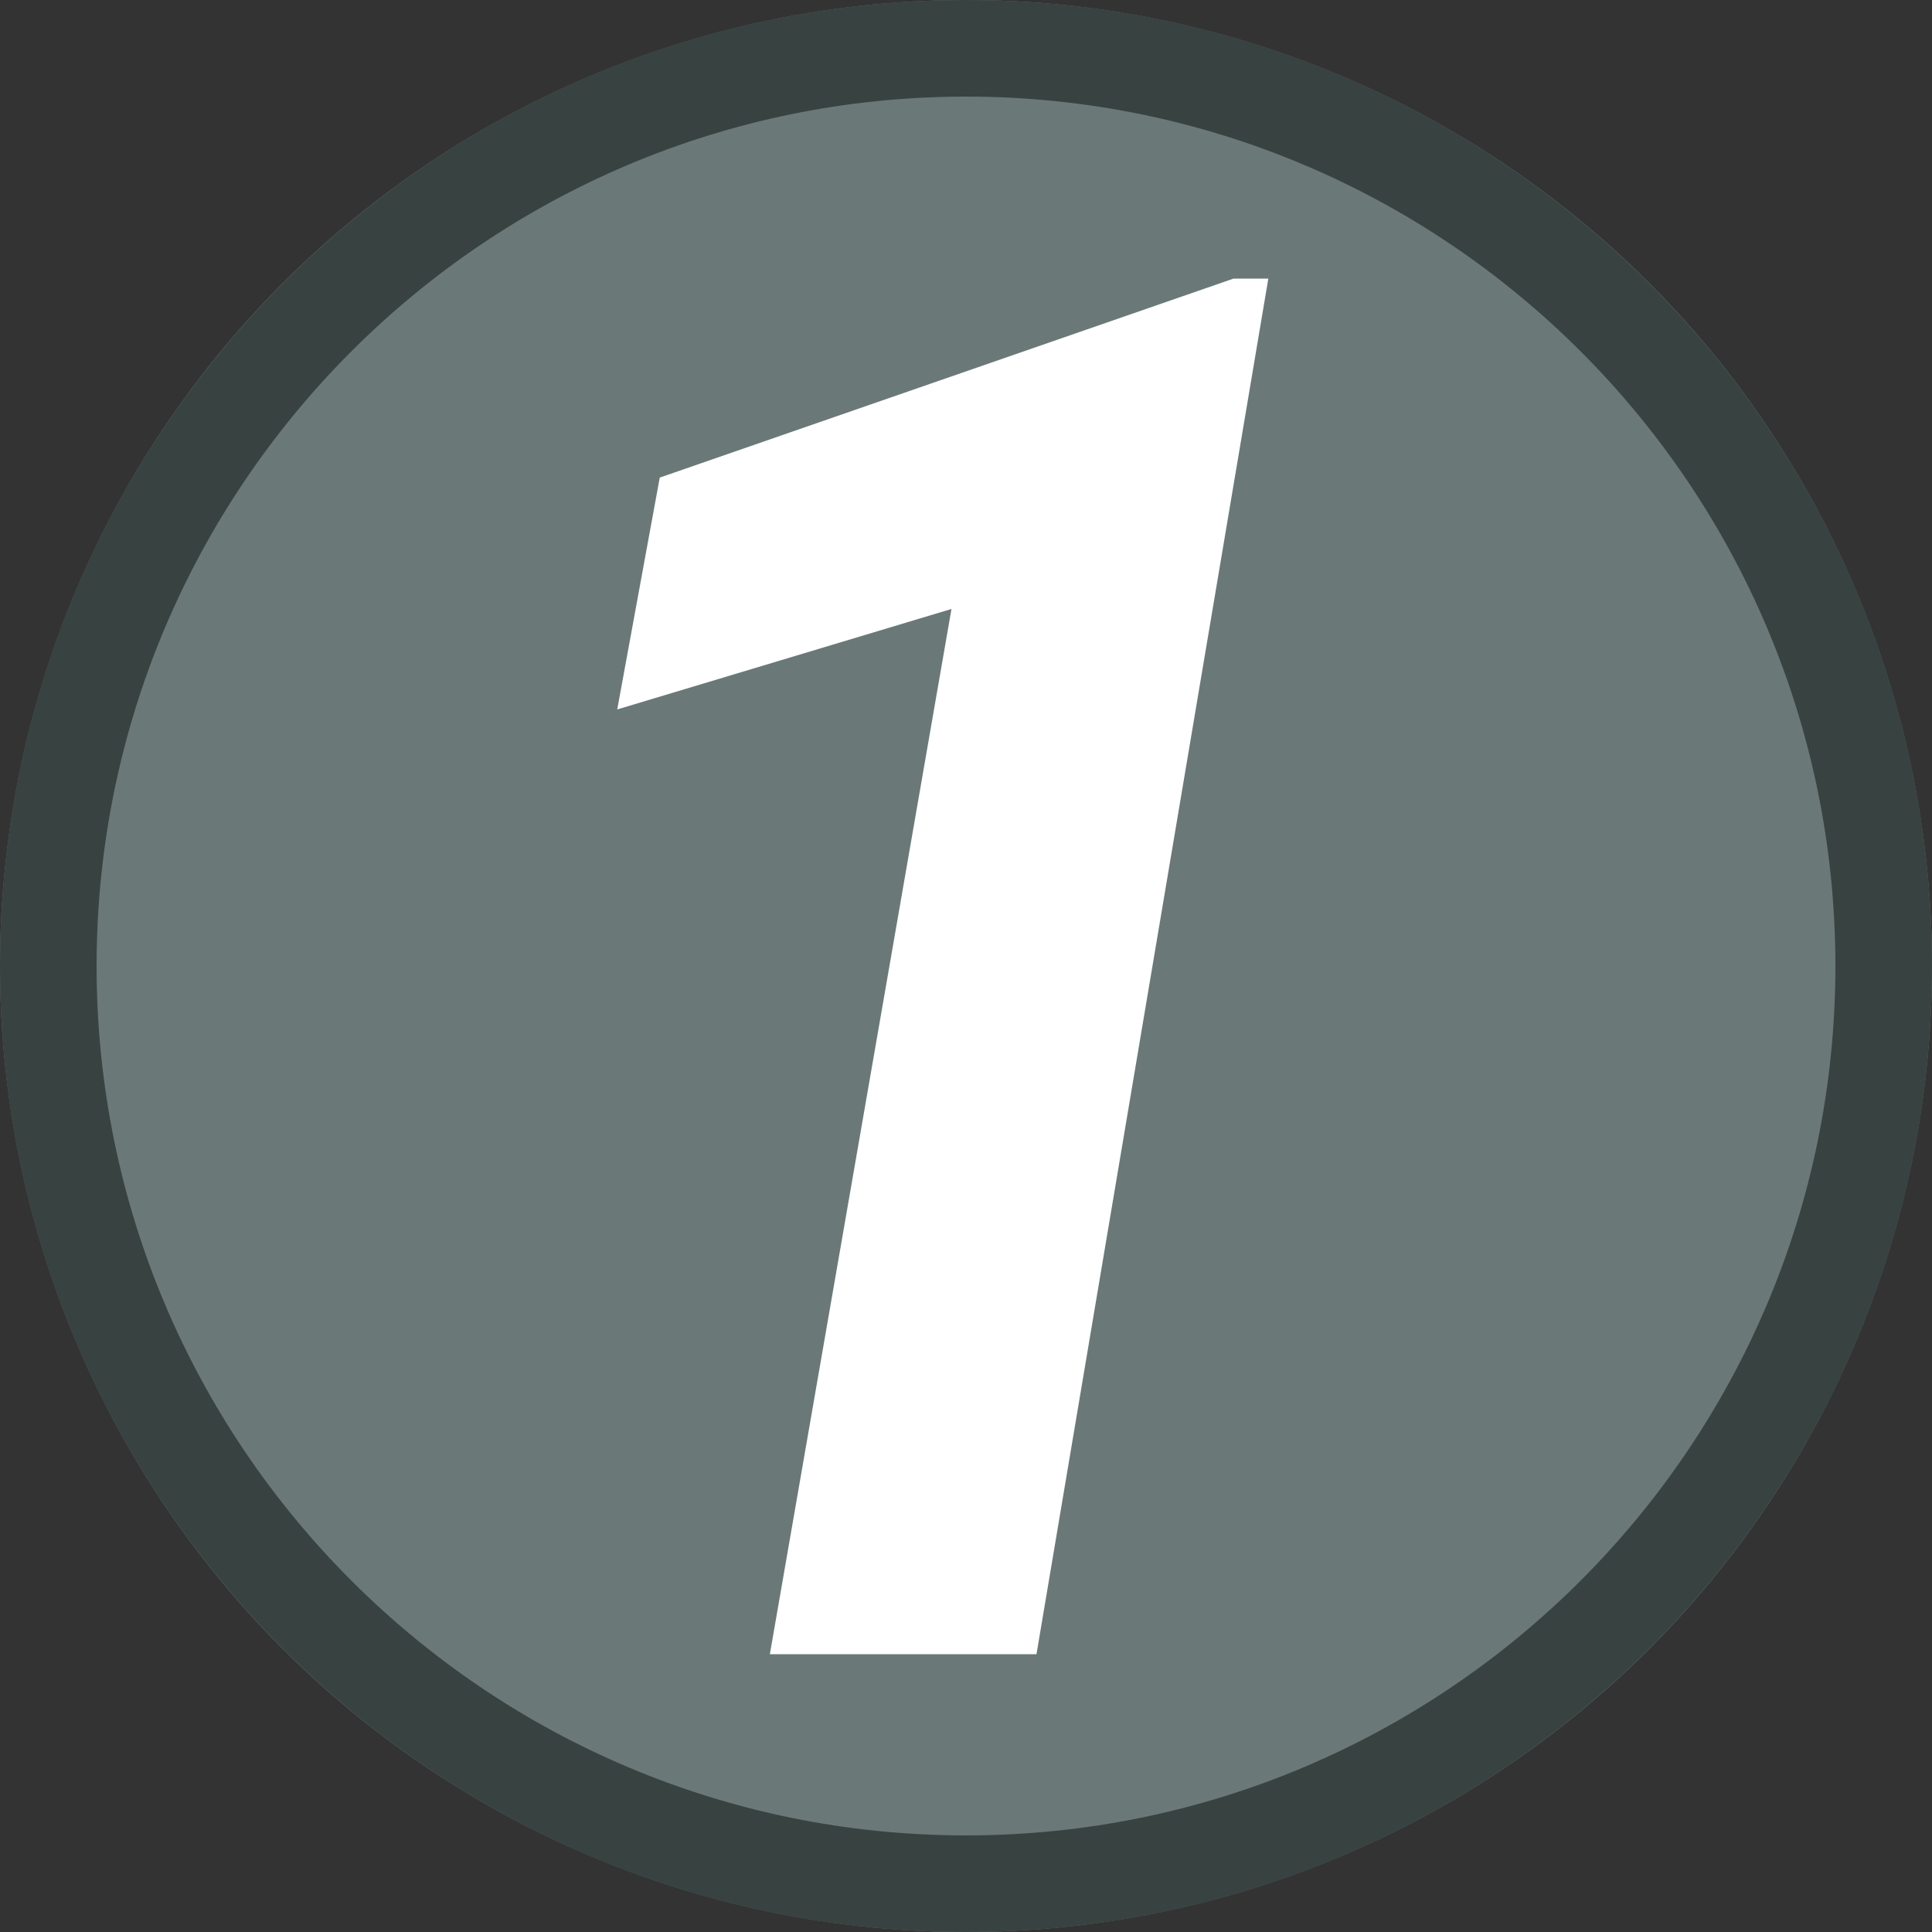
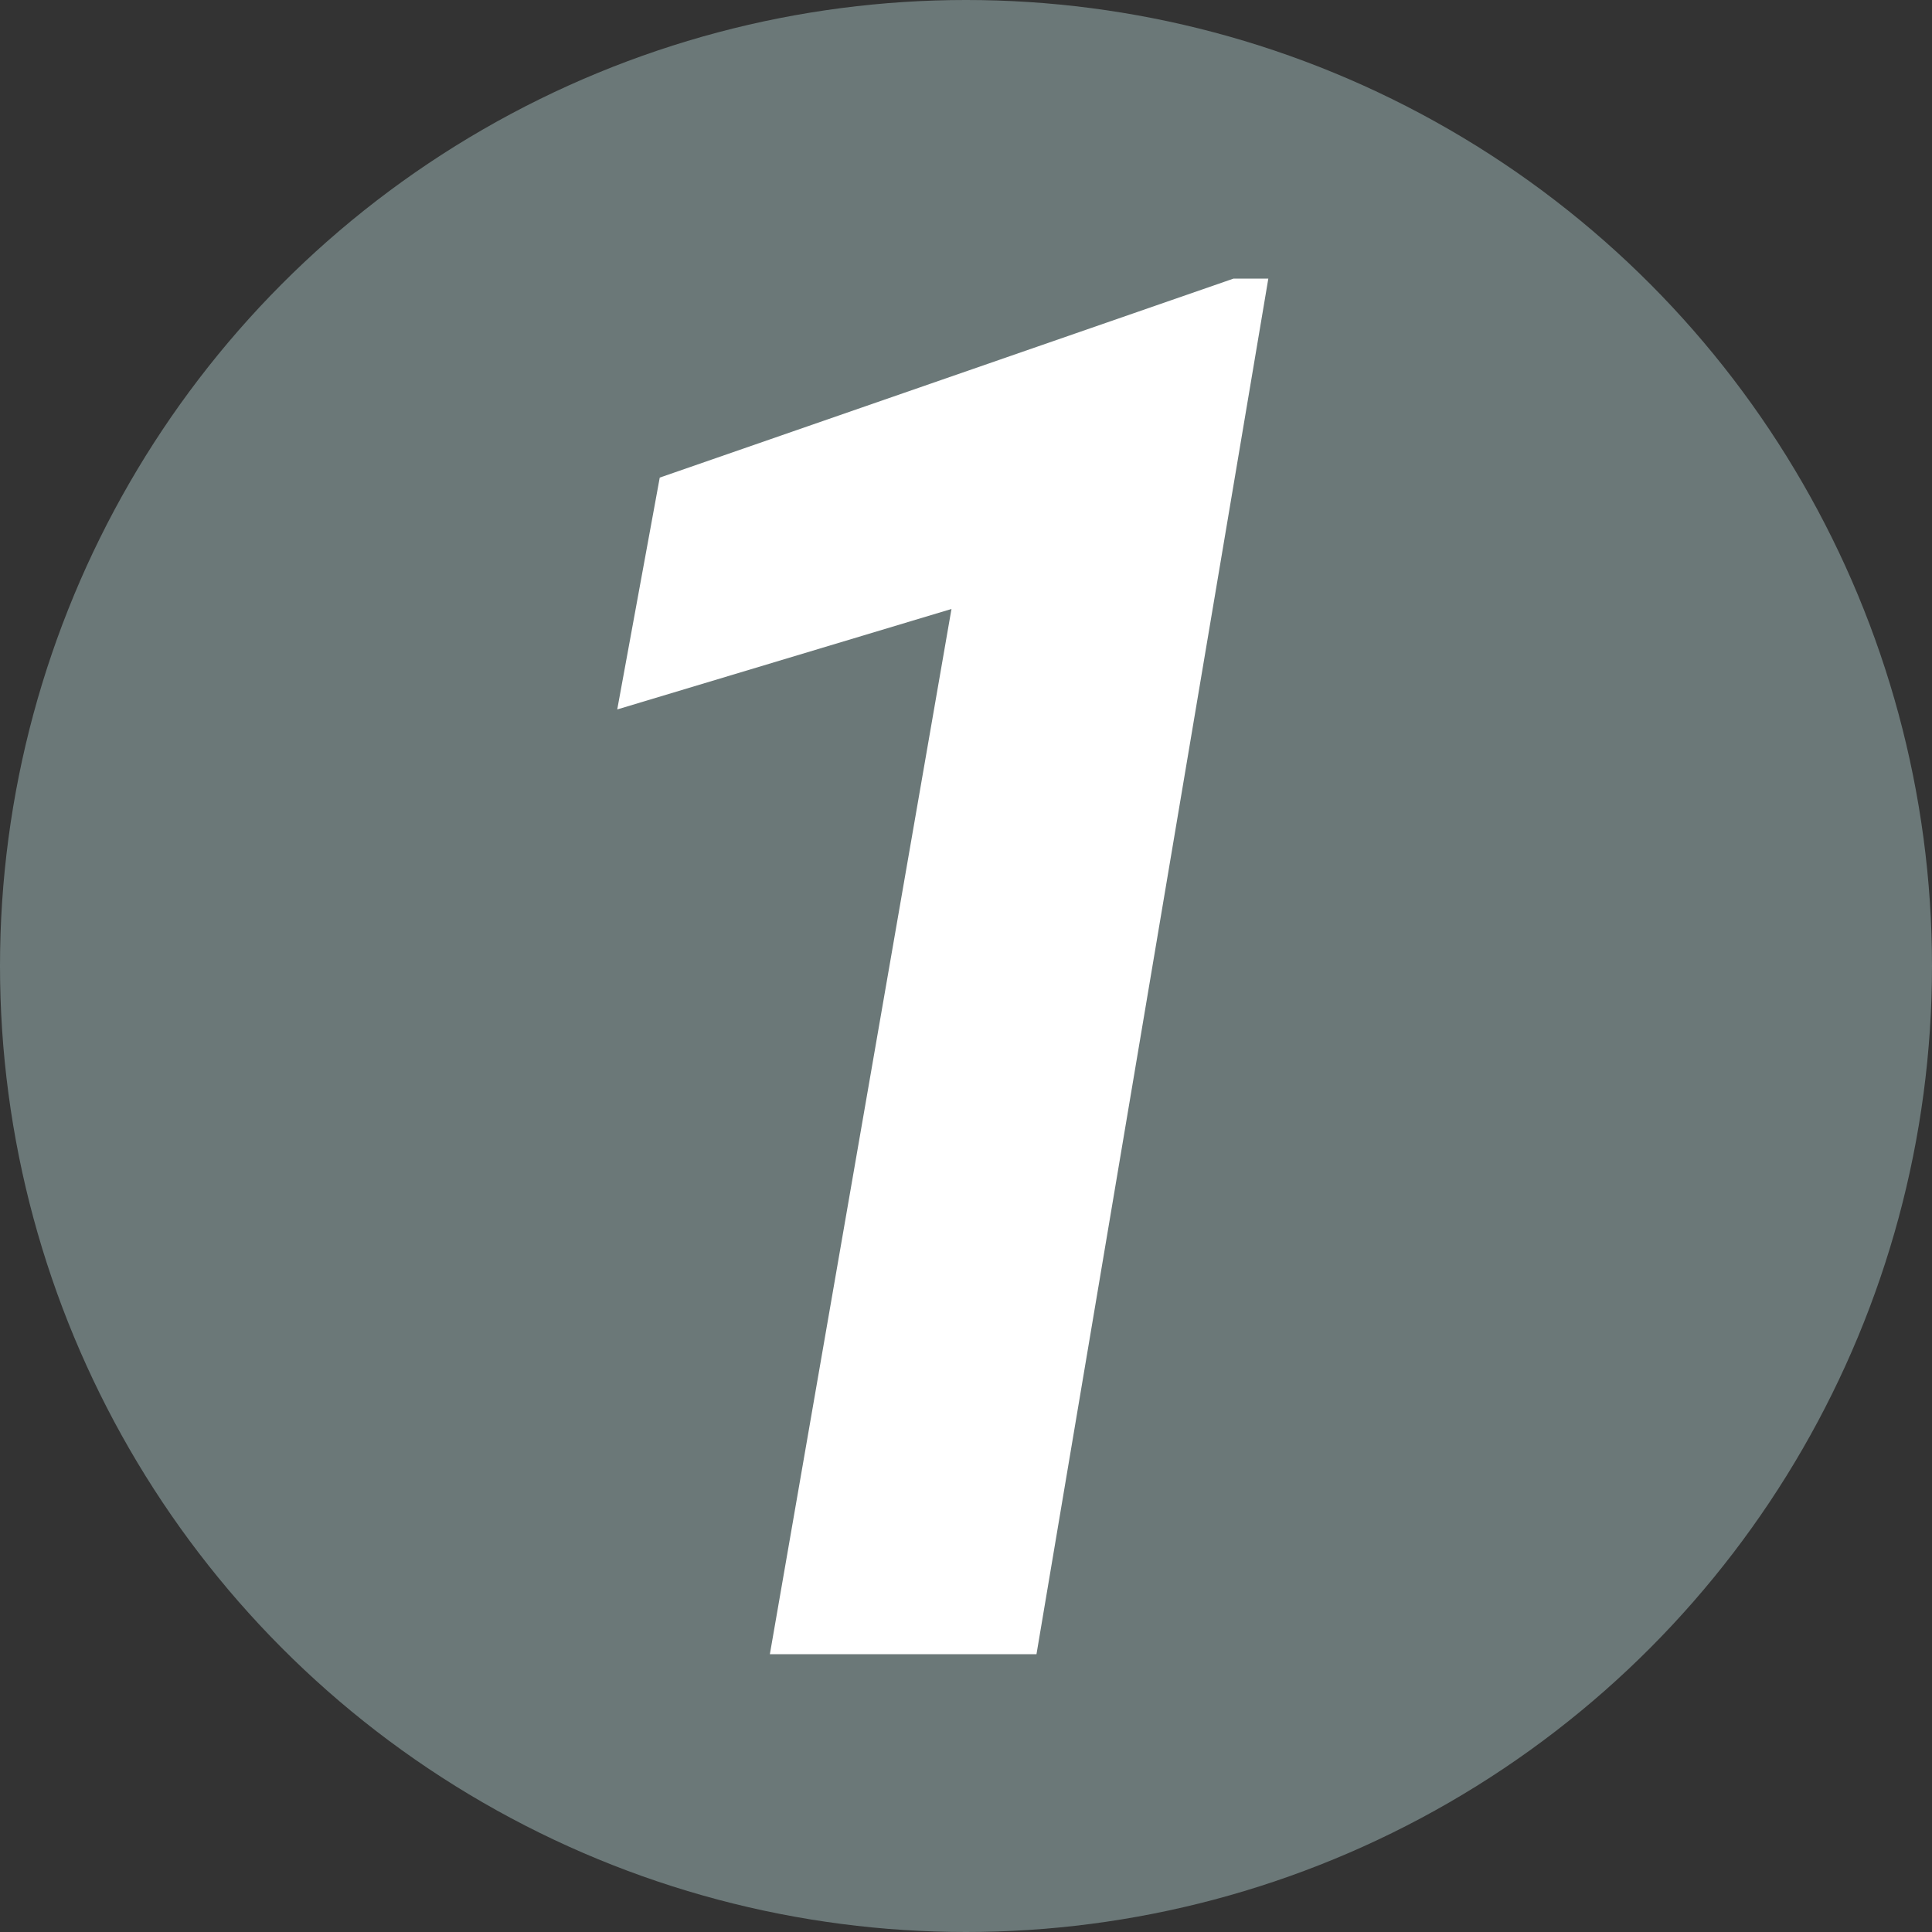
<svg xmlns="http://www.w3.org/2000/svg" width="100%" height="100%" viewBox="0 0 500 500" version="1.1" xml:space="preserve" style="fill-rule:evenodd;clip-rule:evenodd;stroke-linejoin:round;stroke-miterlimit:2;">
  <rect x="0" y="0" width="500" height="500" fill="#333333" stroke="none" />
  <g id="layer1">
    <g id="path1509">
      <circle cx="250" cy="250" r="250" style="fill:rgb(107,120,120);" />
-       <path d="M250,0C387.979,0 500,112.021 500,250C500,387.979 387.979,500 250,500C112.021,500 0,387.979 0,250C0,112.021 112.021,0 250,0ZM250,25C125.819,25 25,125.819 25,250C25,374.181 125.819,475 250,475C374.181,475 475,374.181 475,250C475,125.819 374.181,25 250,25Z" style="fill:rgb(56,66,65);" />
    </g>
    <g transform="matrix(500.001,0,0,500.001,103.741,428.101)">
      <g id="text1513">
        <g>
          <path d="M0.329,-0L0.191,-0L0.285,-0.541L0.112,-0.489L0.134,-0.609L0.431,-0.712L0.449,-0.712L0.329,-0Z" style="fill:white;fill-rule:nonzero;" />
        </g>
      </g>
    </g>
  </g>
</svg>